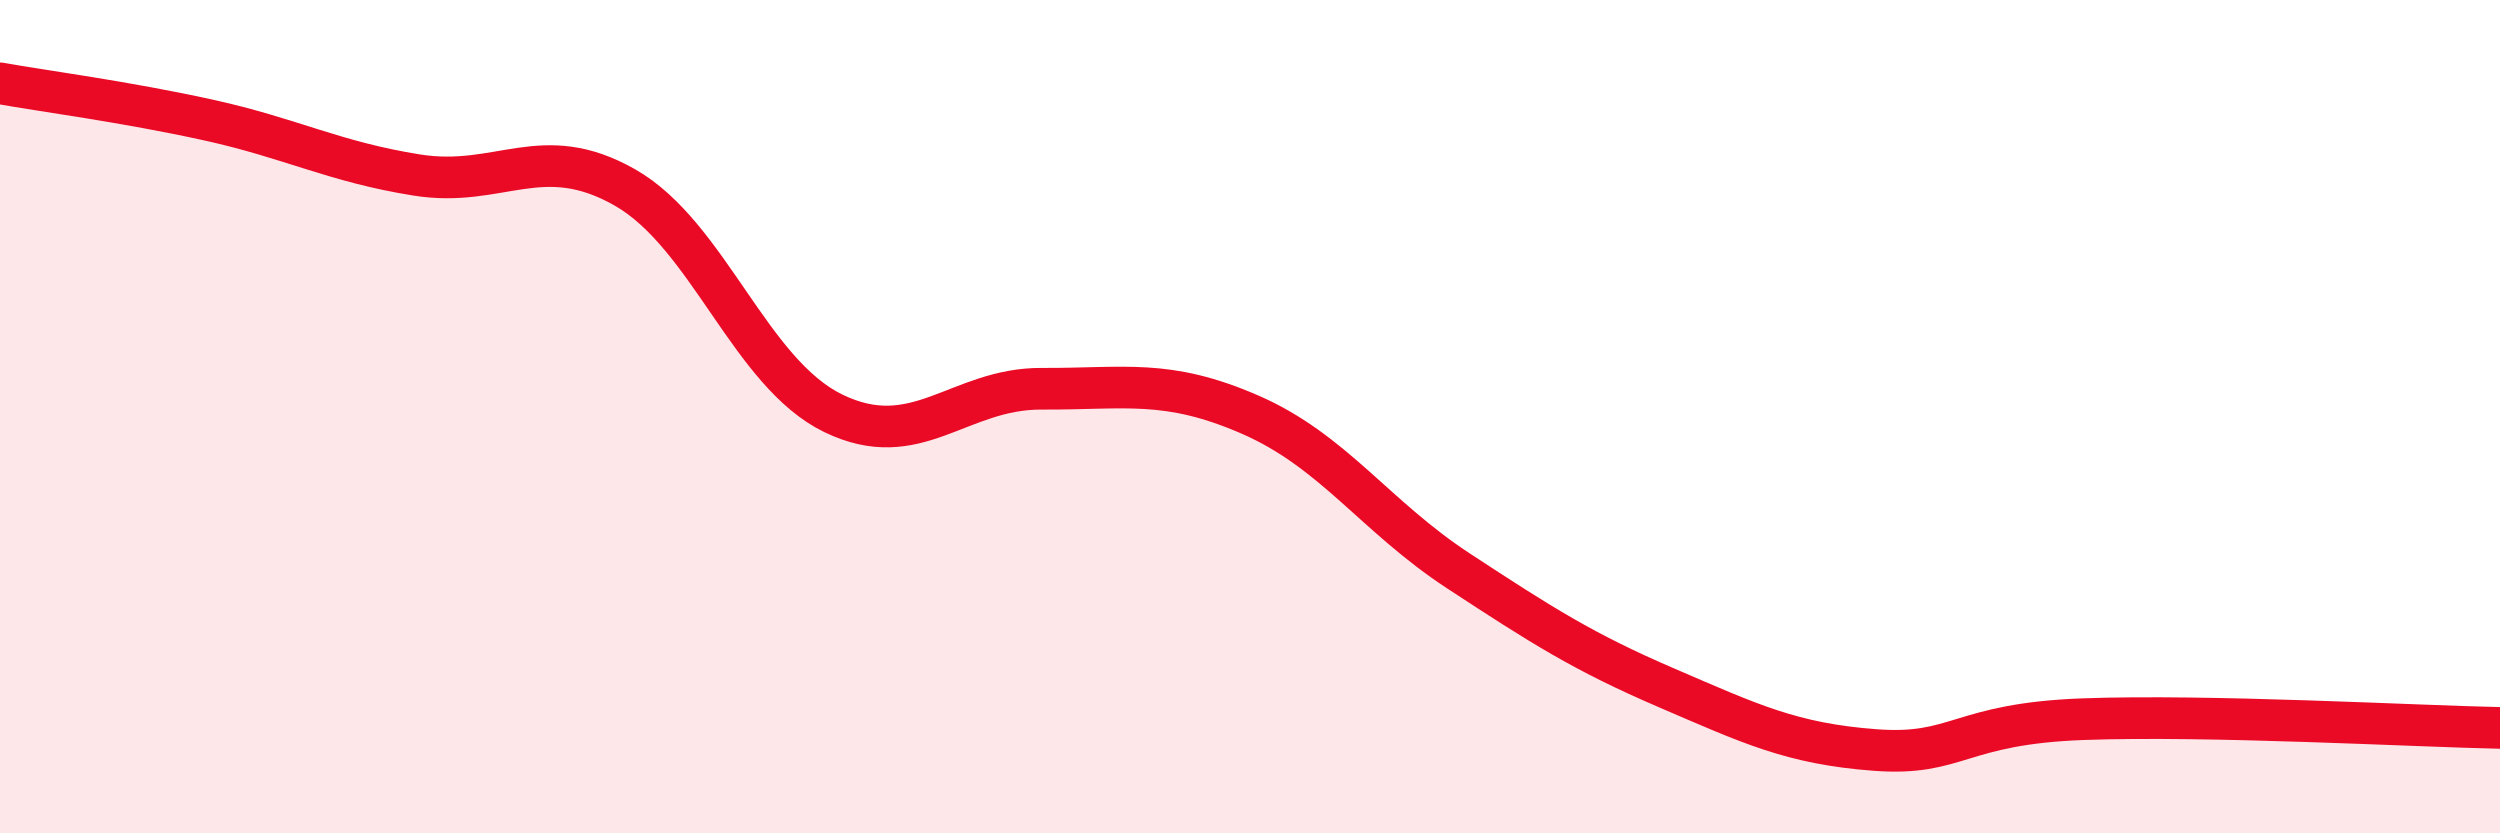
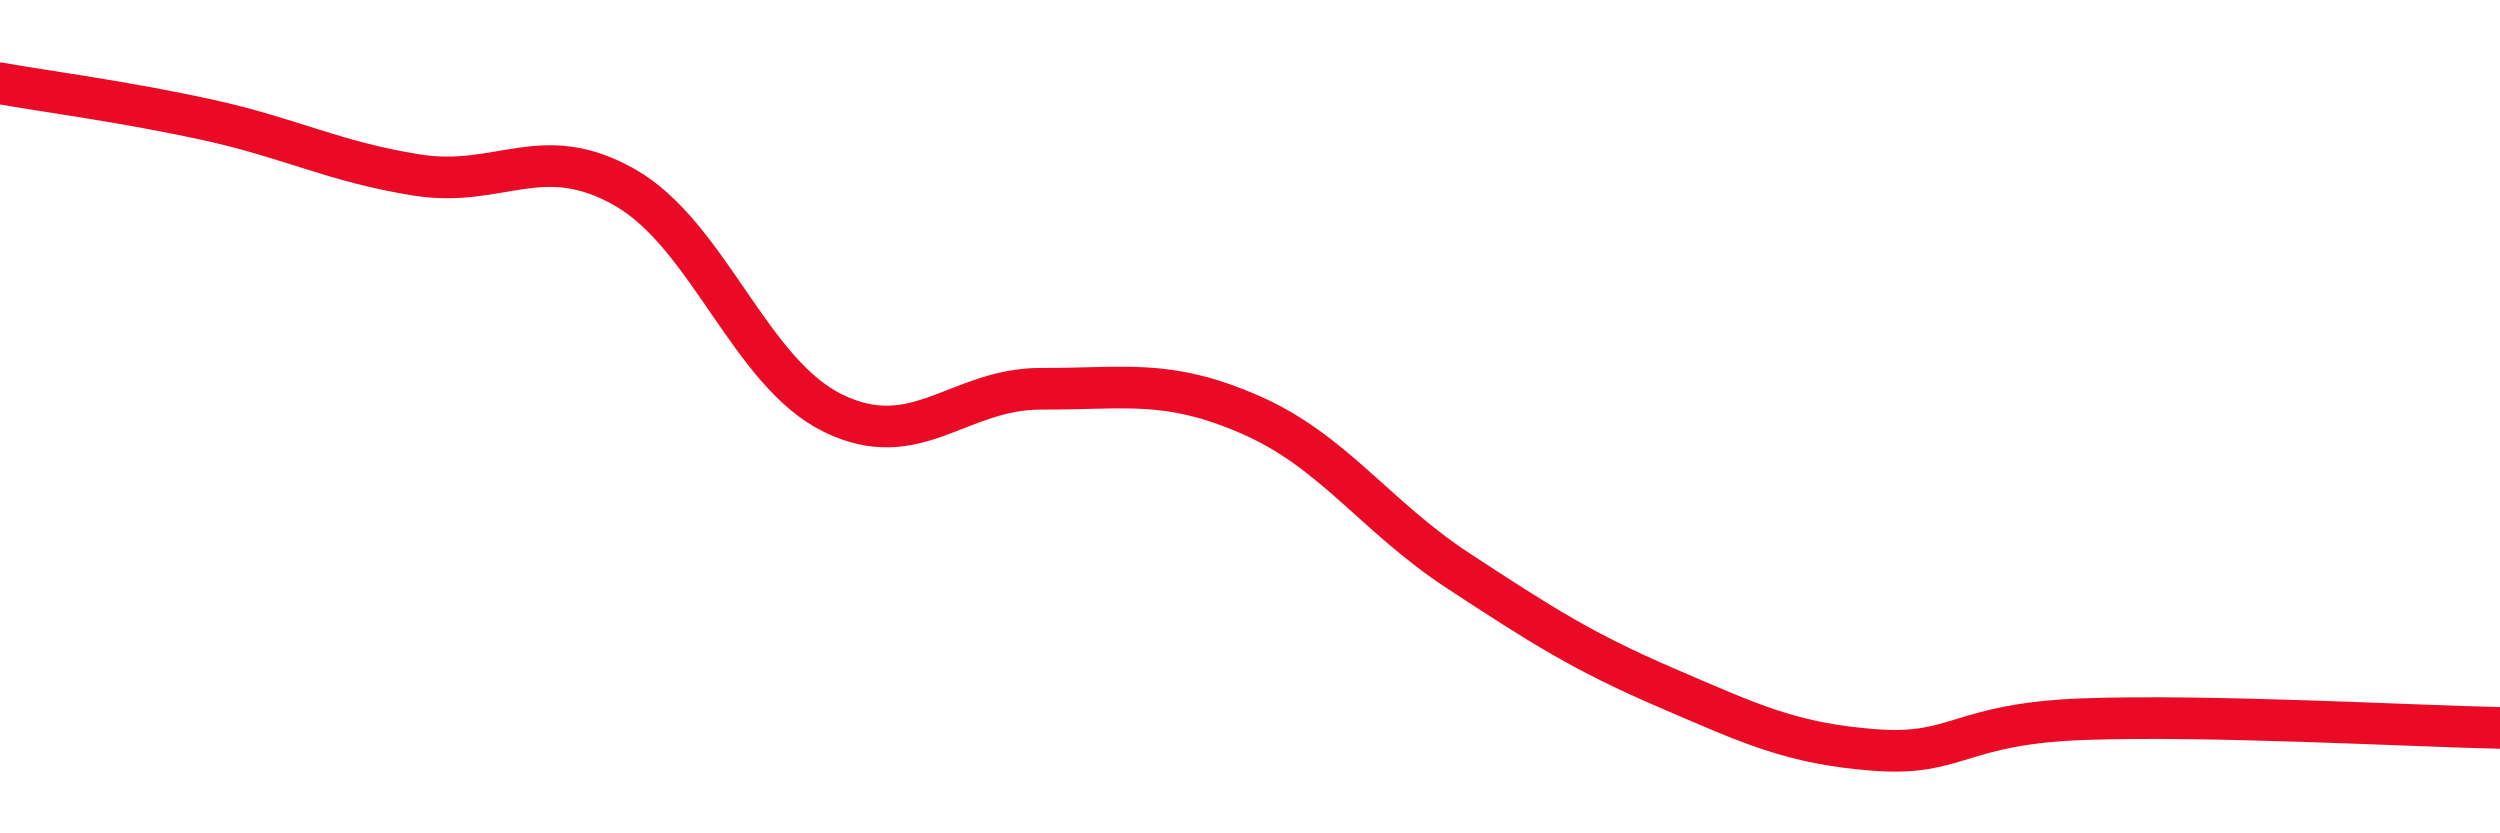
<svg xmlns="http://www.w3.org/2000/svg" width="60" height="20" viewBox="0 0 60 20">
-   <path d="M 0,2 C 1,2.18 3,2.44 5,2.88 C 7,3.32 8,3.88 10,4.2 C 12,4.52 13,3.36 15,4.5 C 17,5.64 18,8.95 20,9.92 C 22,10.89 23,9.32 25,9.33 C 27,9.34 28,9.08 30,9.95 C 32,10.82 33,12.39 35,13.7 C 37,15.01 38,15.65 40,16.51 C 42,17.37 43,17.85 45,18 C 47,18.15 47,17.37 50,17.26 C 53,17.15 58,17.43 60,17.47L60 20L0 20Z" fill="#EB0A25" opacity="0.1" stroke-linecap="round" stroke-linejoin="round" />
  <path d="M 0,2 C 1,2.18 3,2.44 5,2.88 C 7,3.32 8,3.88 10,4.2 C 12,4.52 13,3.36 15,4.5 C 17,5.64 18,8.95 20,9.92 C 22,10.89 23,9.32 25,9.33 C 27,9.34 28,9.08 30,9.95 C 32,10.82 33,12.39 35,13.7 C 37,15.01 38,15.65 40,16.51 C 42,17.37 43,17.85 45,18 C 47,18.15 47,17.37 50,17.26 C 53,17.15 58,17.43 60,17.47" stroke="#EB0A25" stroke-width="1" fill="none" stroke-linecap="round" stroke-linejoin="round" />
</svg>